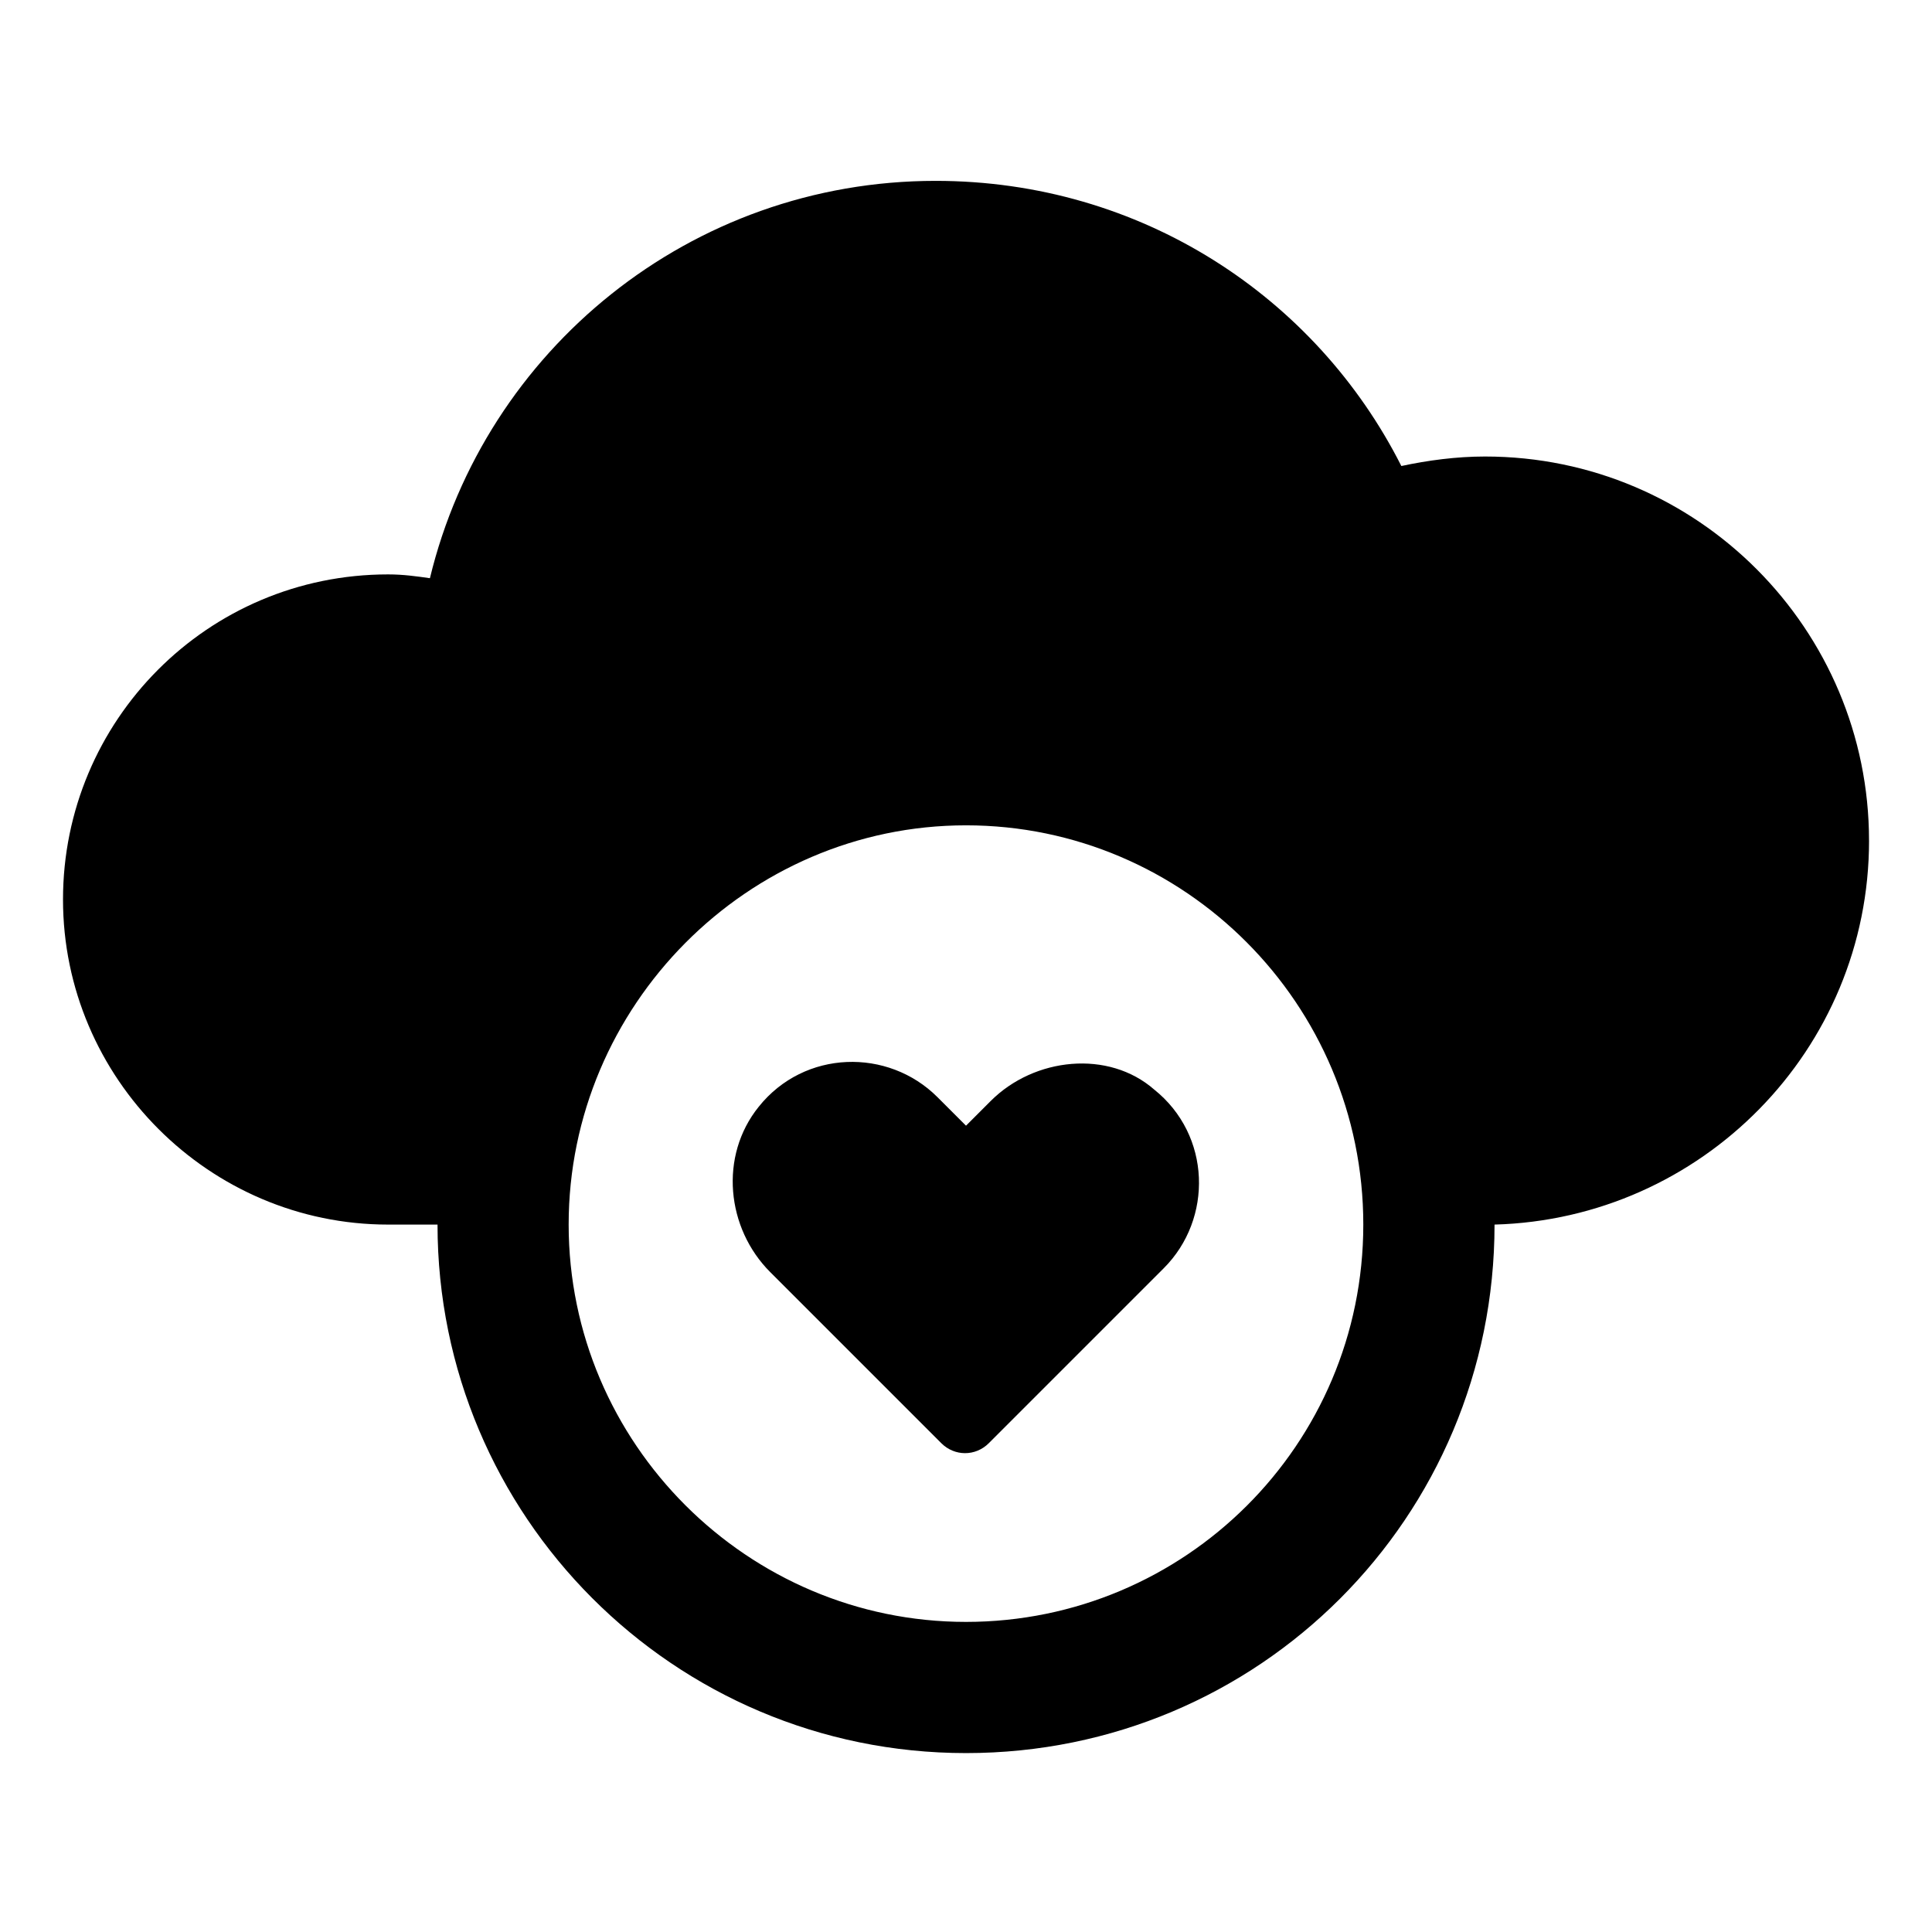
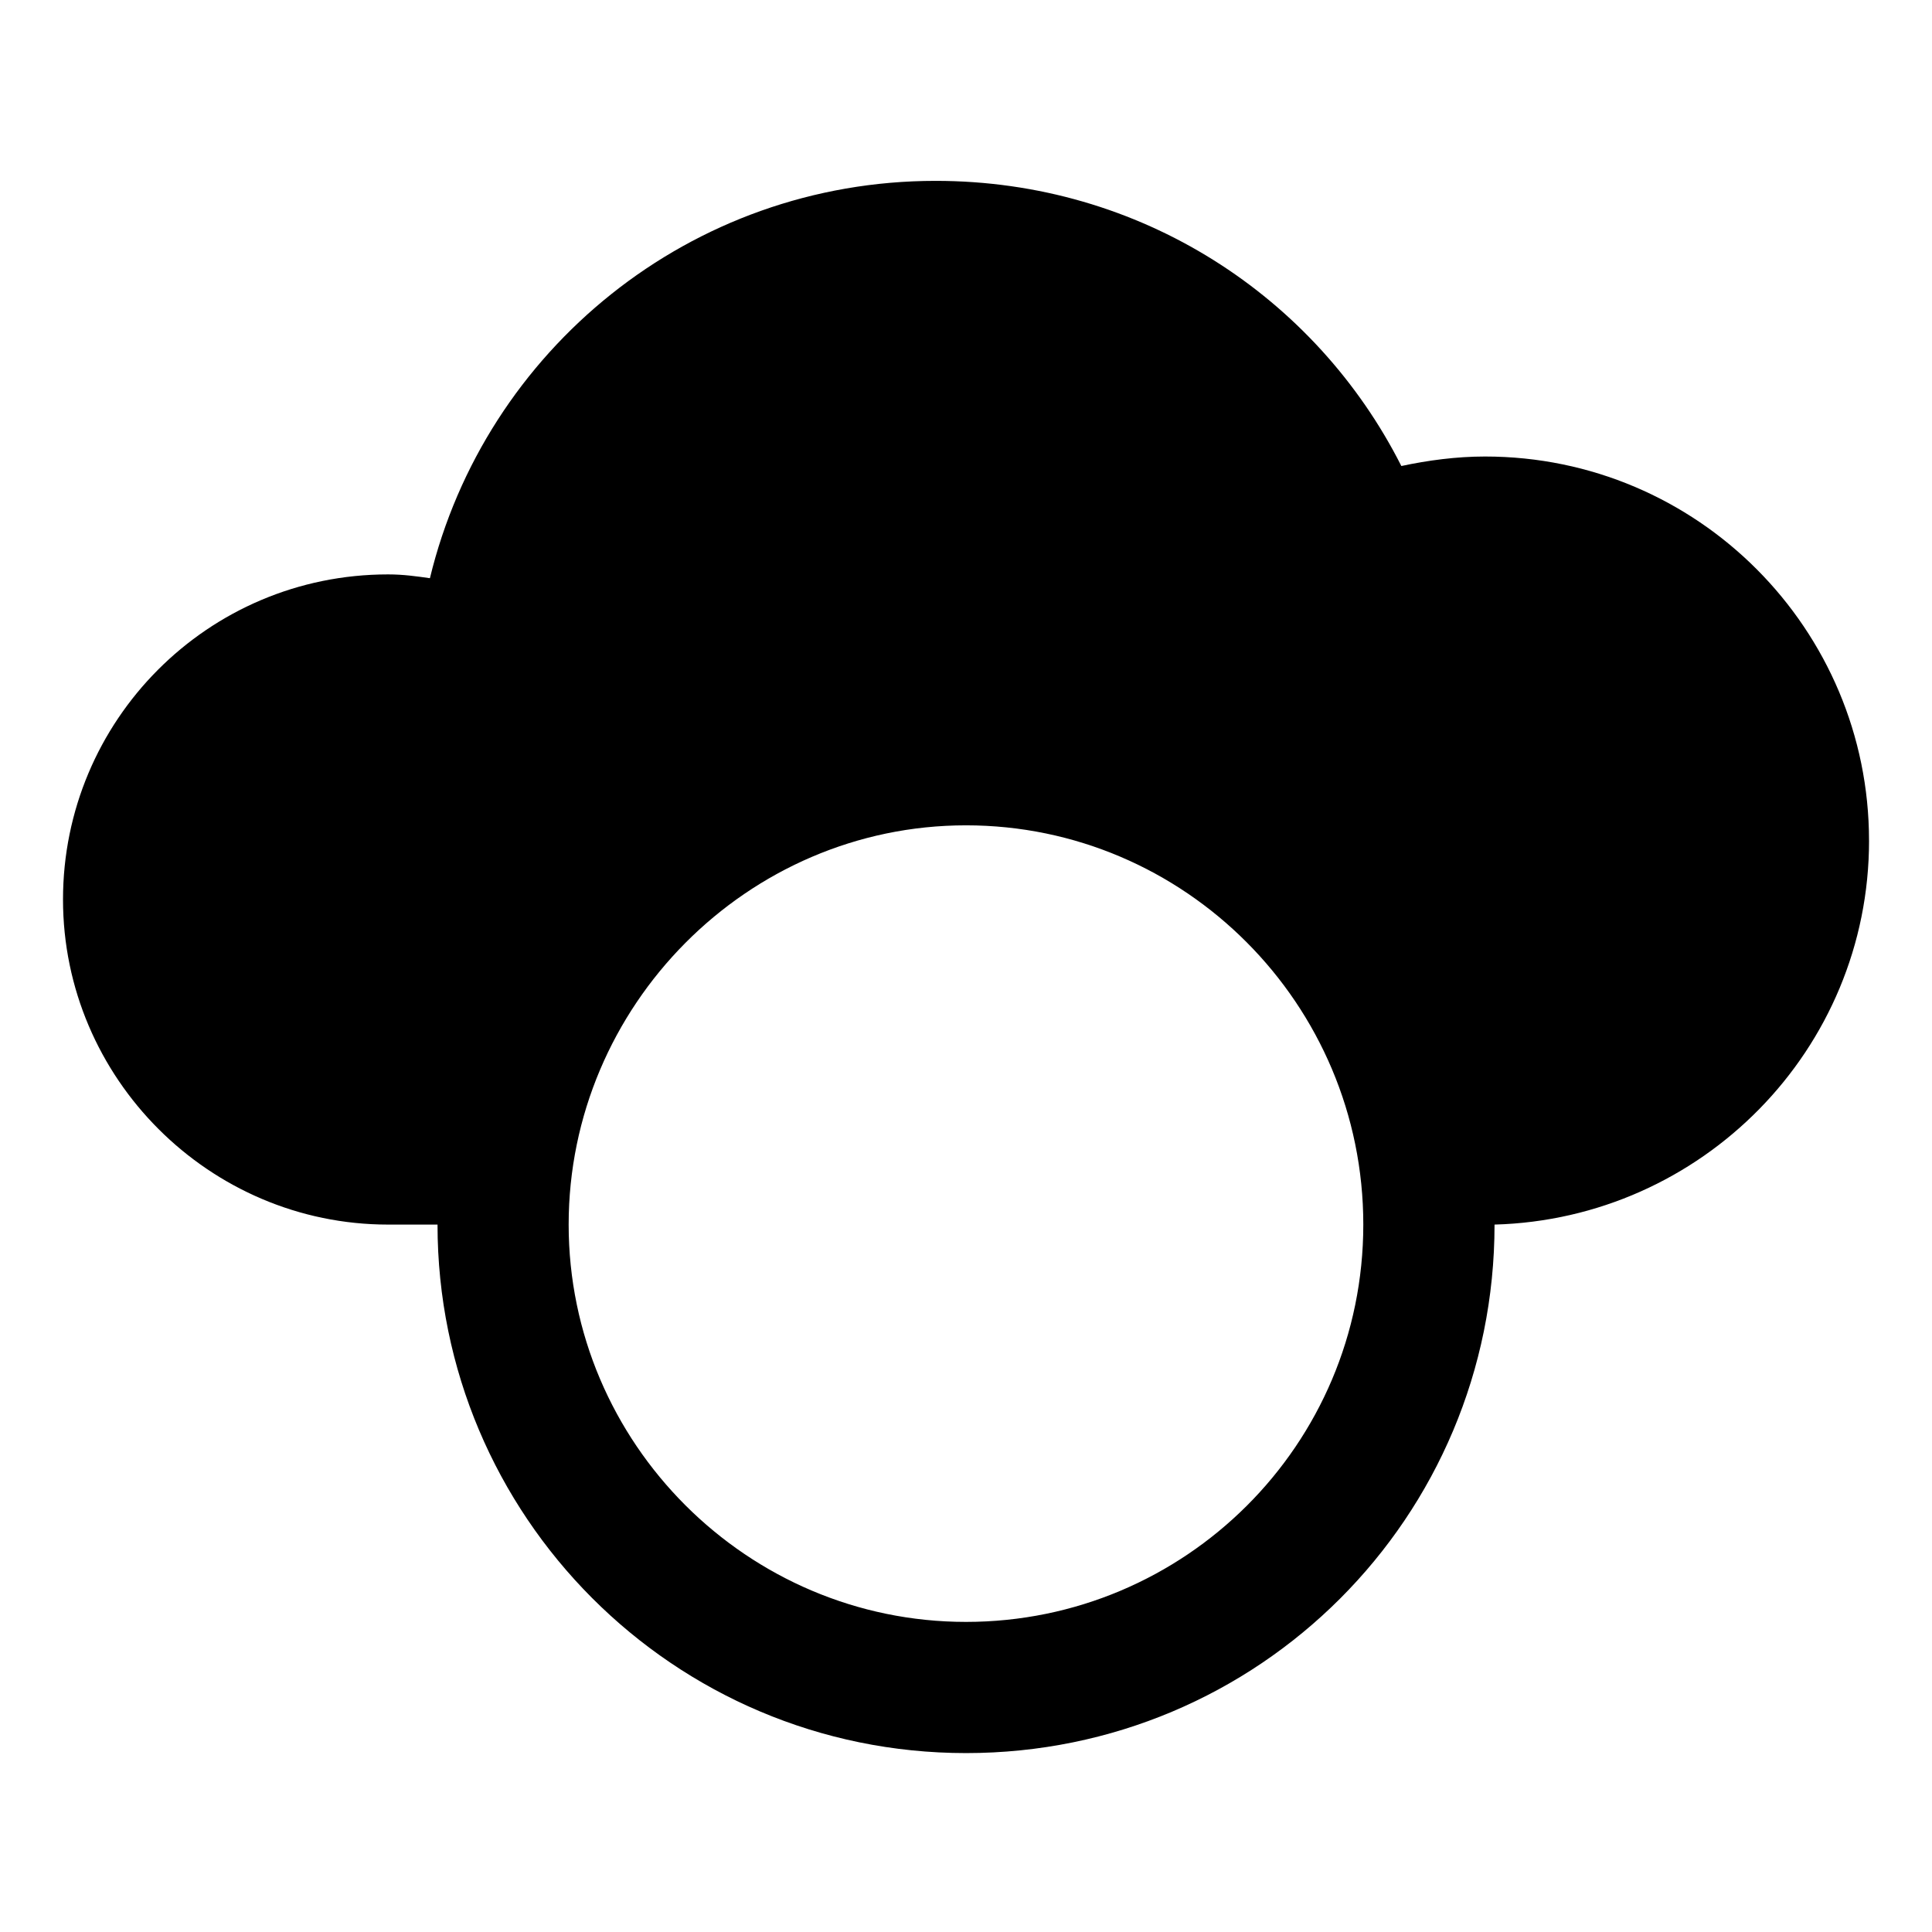
<svg xmlns="http://www.w3.org/2000/svg" fill="#000000" width="800px" height="800px" version="1.1" viewBox="144 144 512 512">
  <g>
    <path d="m639.31 366.75c0-55.922-45.344-101.77-101.77-101.77-7.559 0-15.113 1.008-22.168 2.519-22.672-44.84-69.023-75.57-123.43-75.57-64.992 0-119.4 44.84-134.01 105.3-3.527-0.504-7.055-1.008-11.082-1.008-47.863 0-86.152 38.793-86.152 86.152 0 47.359 38.793 86.152 86.152 86.152h13.098c0 77.082 62.473 140.06 140.06 140.06s140.06-62.473 140.06-140.06c54.914-1.516 99.25-46.352 99.25-101.77zm-239.31 207.07c-57.938 0-105.3-47.359-105.3-105.3s47.355-105.8 105.3-105.8c57.938 0 105.29 47.359 105.29 105.8s-47.355 105.3-105.29 105.3z" />
-     <path d="m406.55 435.77-6.547 6.551-7.559-7.559c-13.098-13.098-35.266-12.594-47.359 2.519-10.578 13.098-8.566 32.242 3.023 43.832l45.344 45.344c3.527 3.527 9.07 3.527 12.594 0l46.352-46.352c13.098-13.098 12.594-35.266-2.519-47.359-12.09-10.578-31.738-8.566-43.328 3.023z" />
  </g>
</svg>